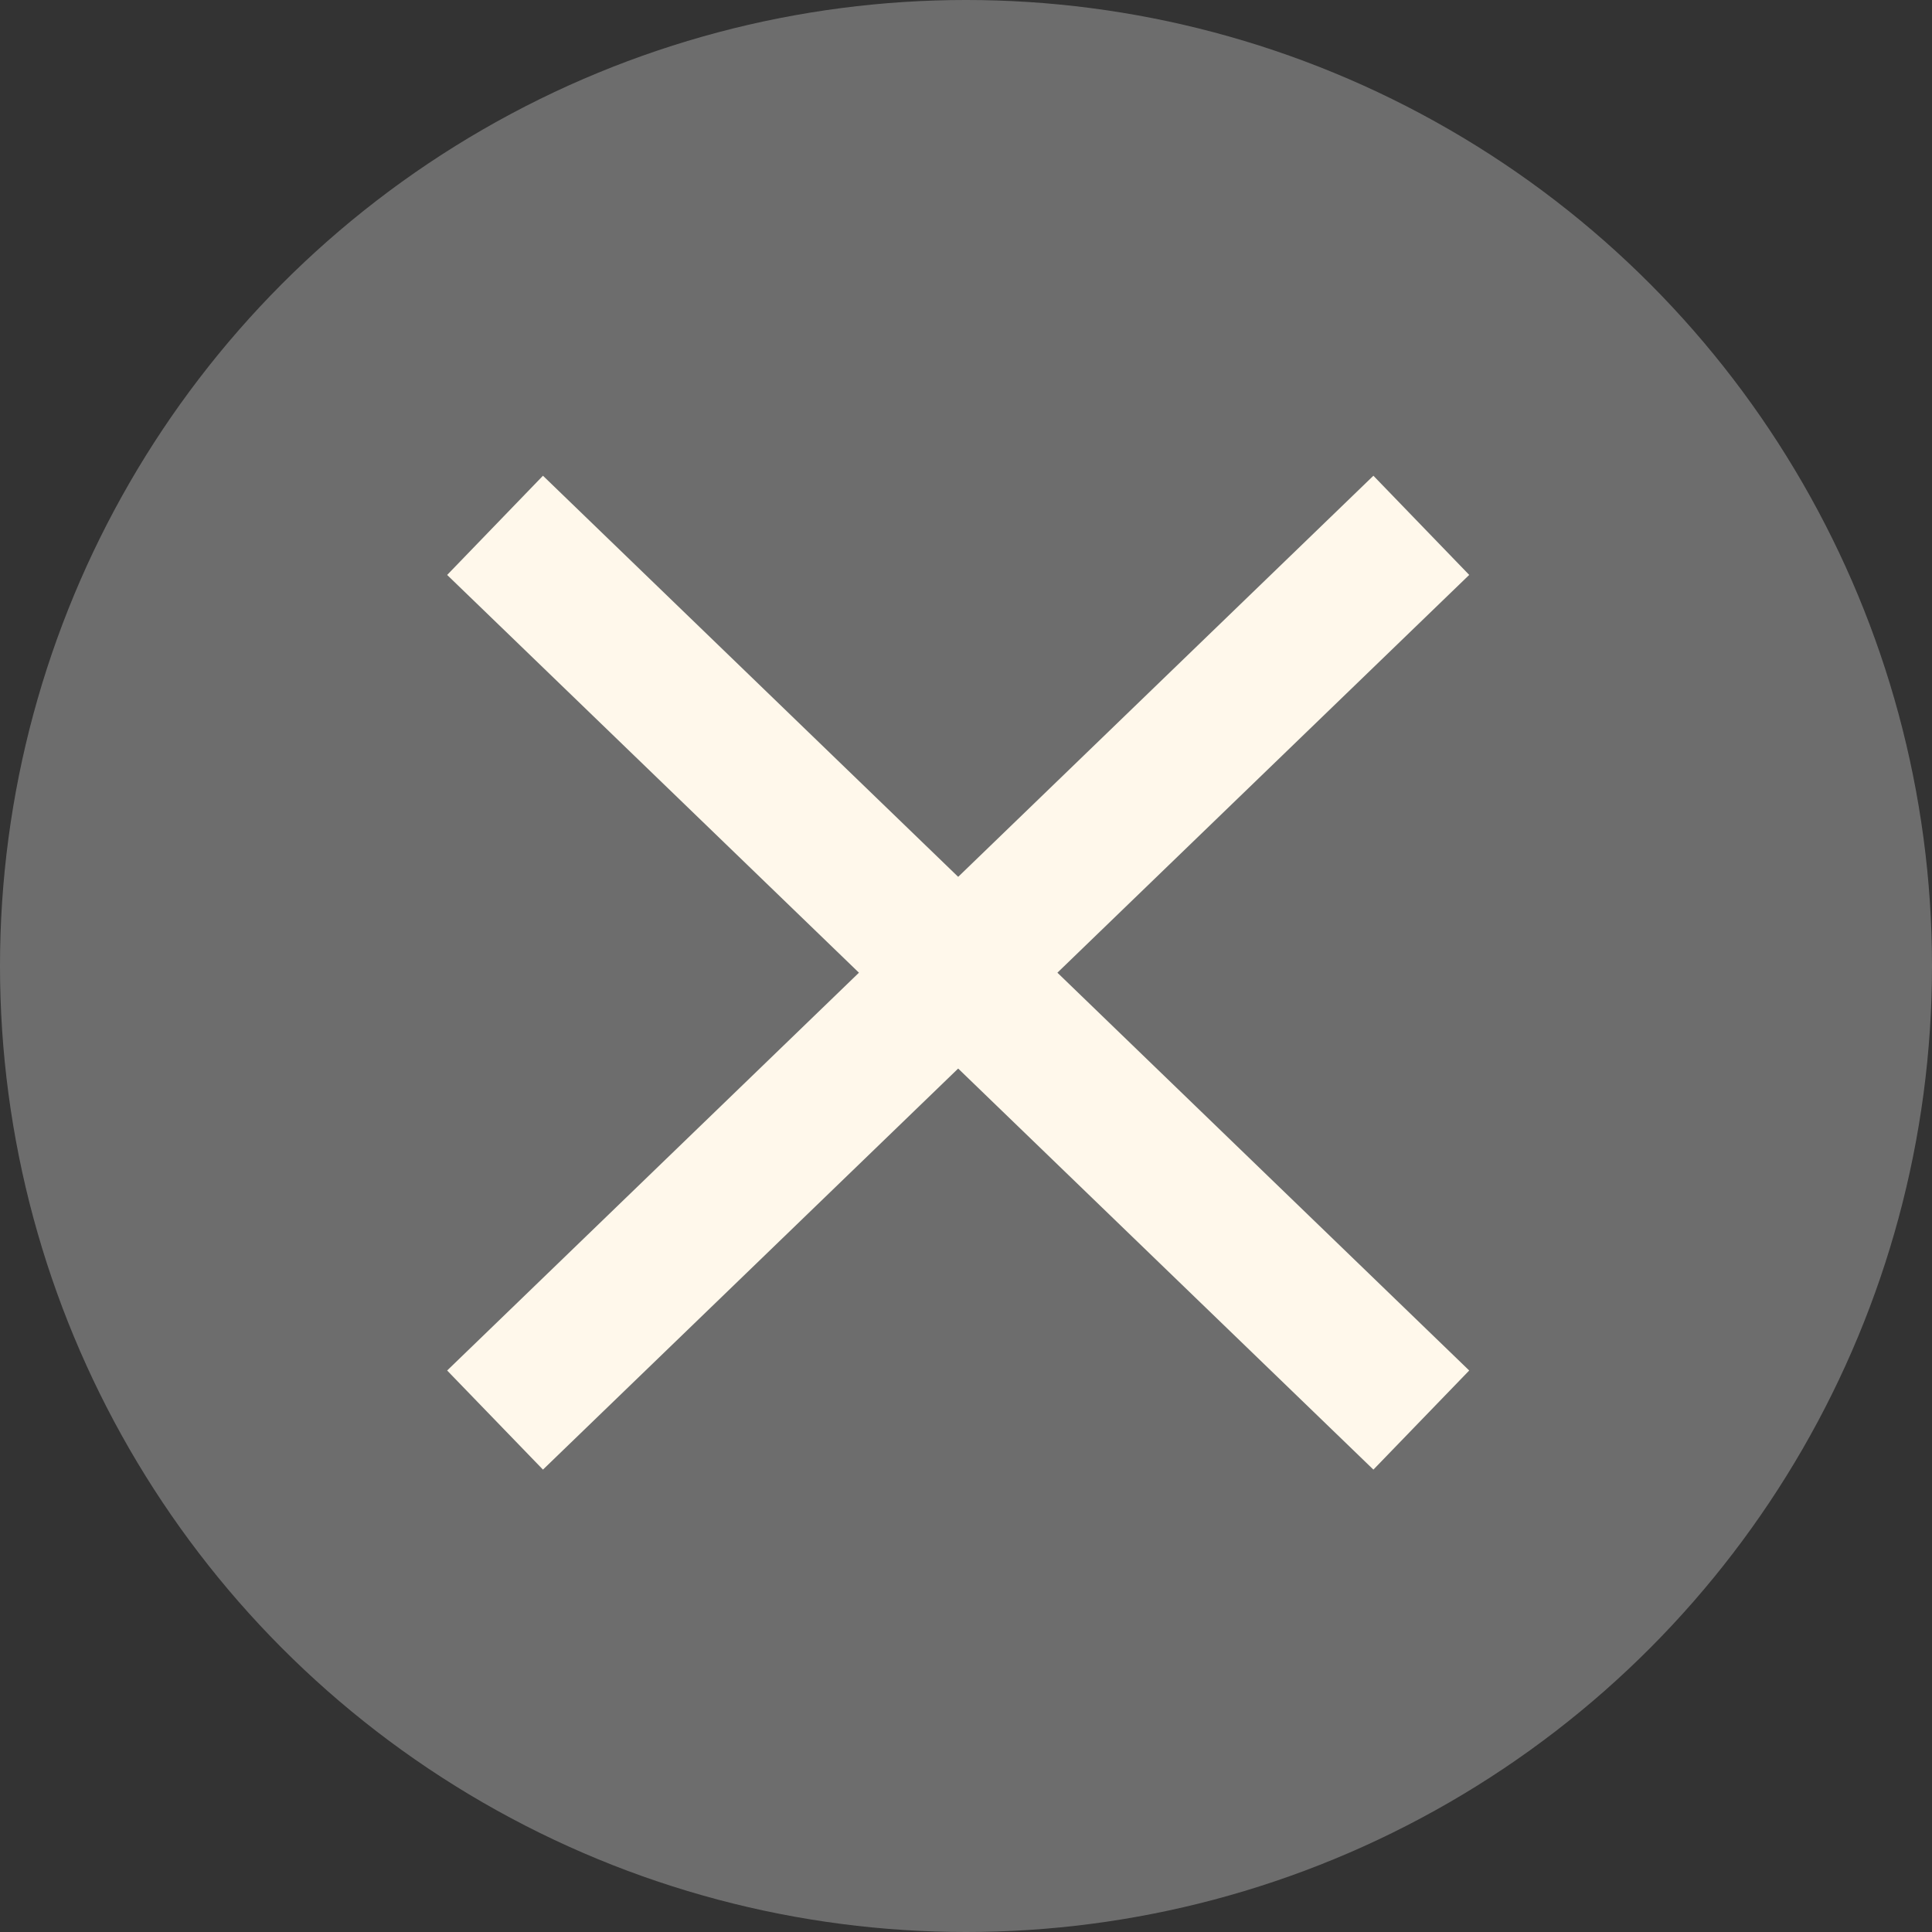
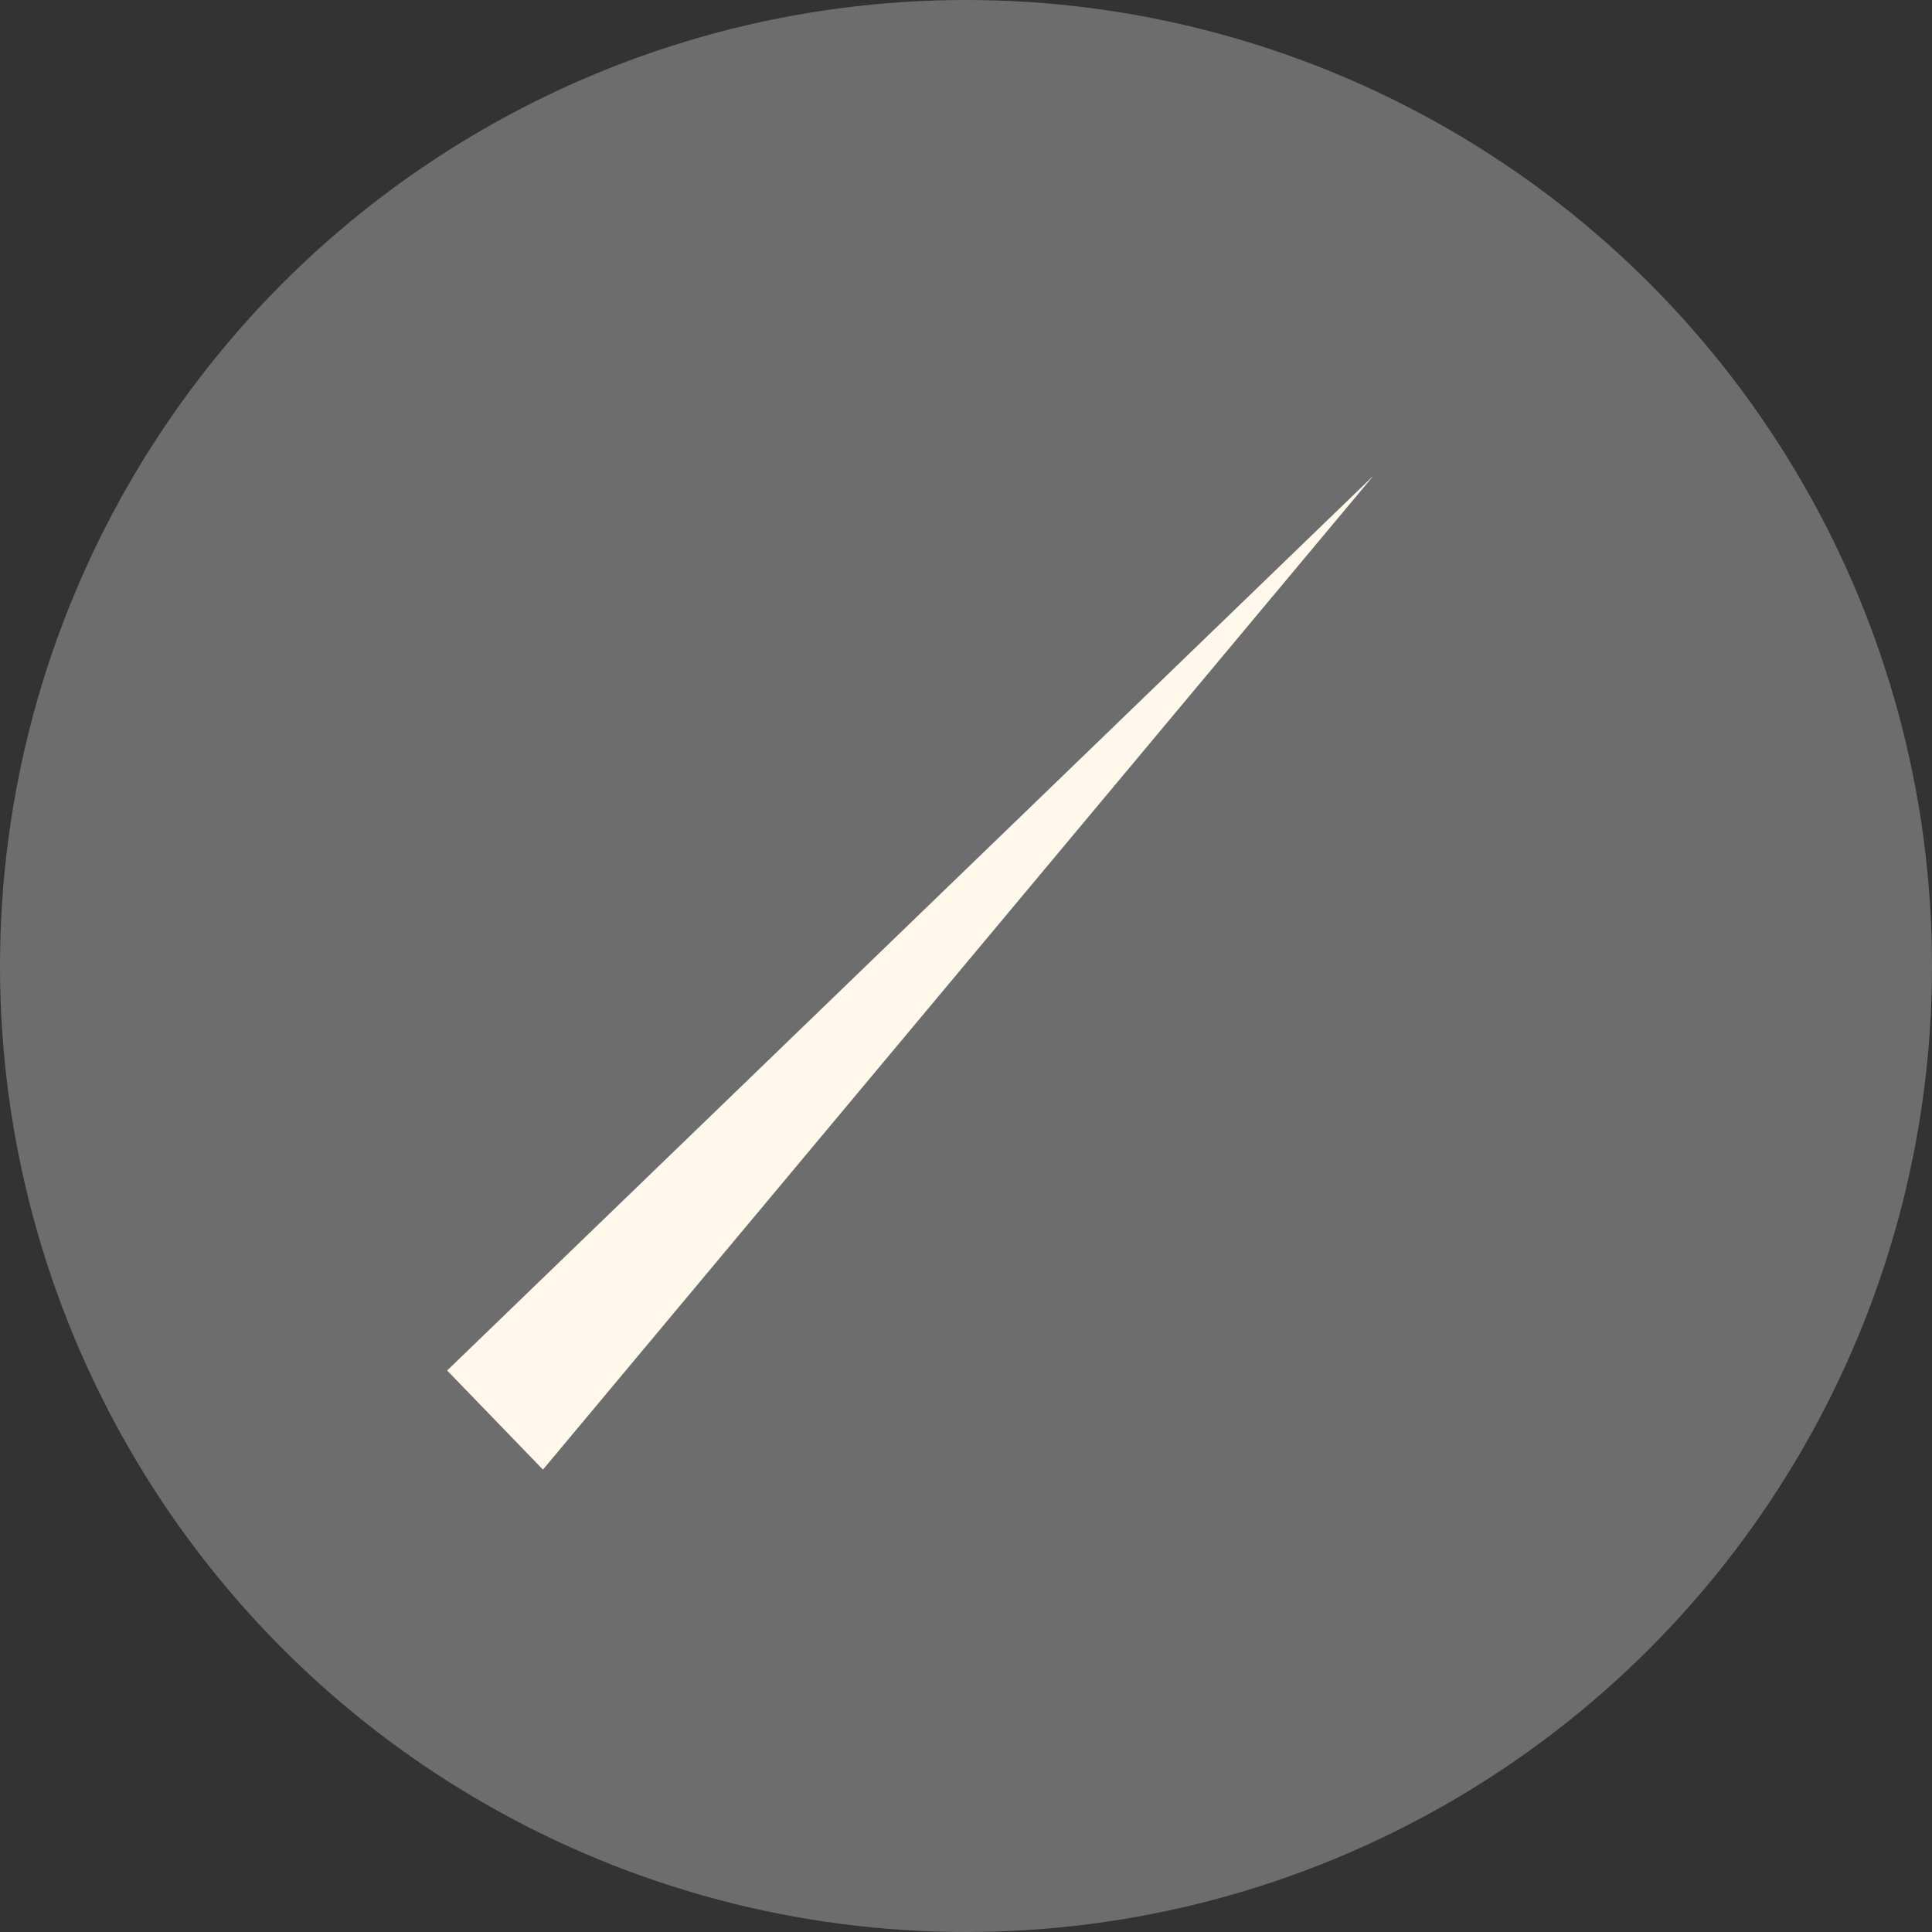
<svg xmlns="http://www.w3.org/2000/svg" width="54" height="54" viewBox="0 0 54 54">
  <rect x="0" y="0" width="54" height="54" fill="#333333" stroke="none" />
  <g id="close" transform="translate(-1429 -88)">
    <circle id="Ellipse_2" data-name="Ellipse 2" cx="27" cy="27" r="27" transform="translate(1429 88)" fill="#fff" opacity="0.287" />
    <g id="Group_567" data-name="Group 567" transform="translate(-3464.959 513.876)" style="isolation: isolate">
-       <path id="선_5" data-name="선 5" d="M1.636,26.7-1.042,23.93,24.847-1.079l2.678,2.772Z" transform="translate(4907.499 -411.5)" fill="#fff8eb" />
-       <path id="선_6" data-name="선 6" d="M24.847,26.7-1.042,1.694,1.636-1.079,27.525,23.93Z" transform="translate(4907.499 -411.5)" fill="#fff8eb" />
+       <path id="선_5" data-name="선 5" d="M1.636,26.7-1.042,23.93,24.847-1.079Z" transform="translate(4907.499 -411.5)" fill="#fff8eb" />
    </g>
  </g>
</svg>